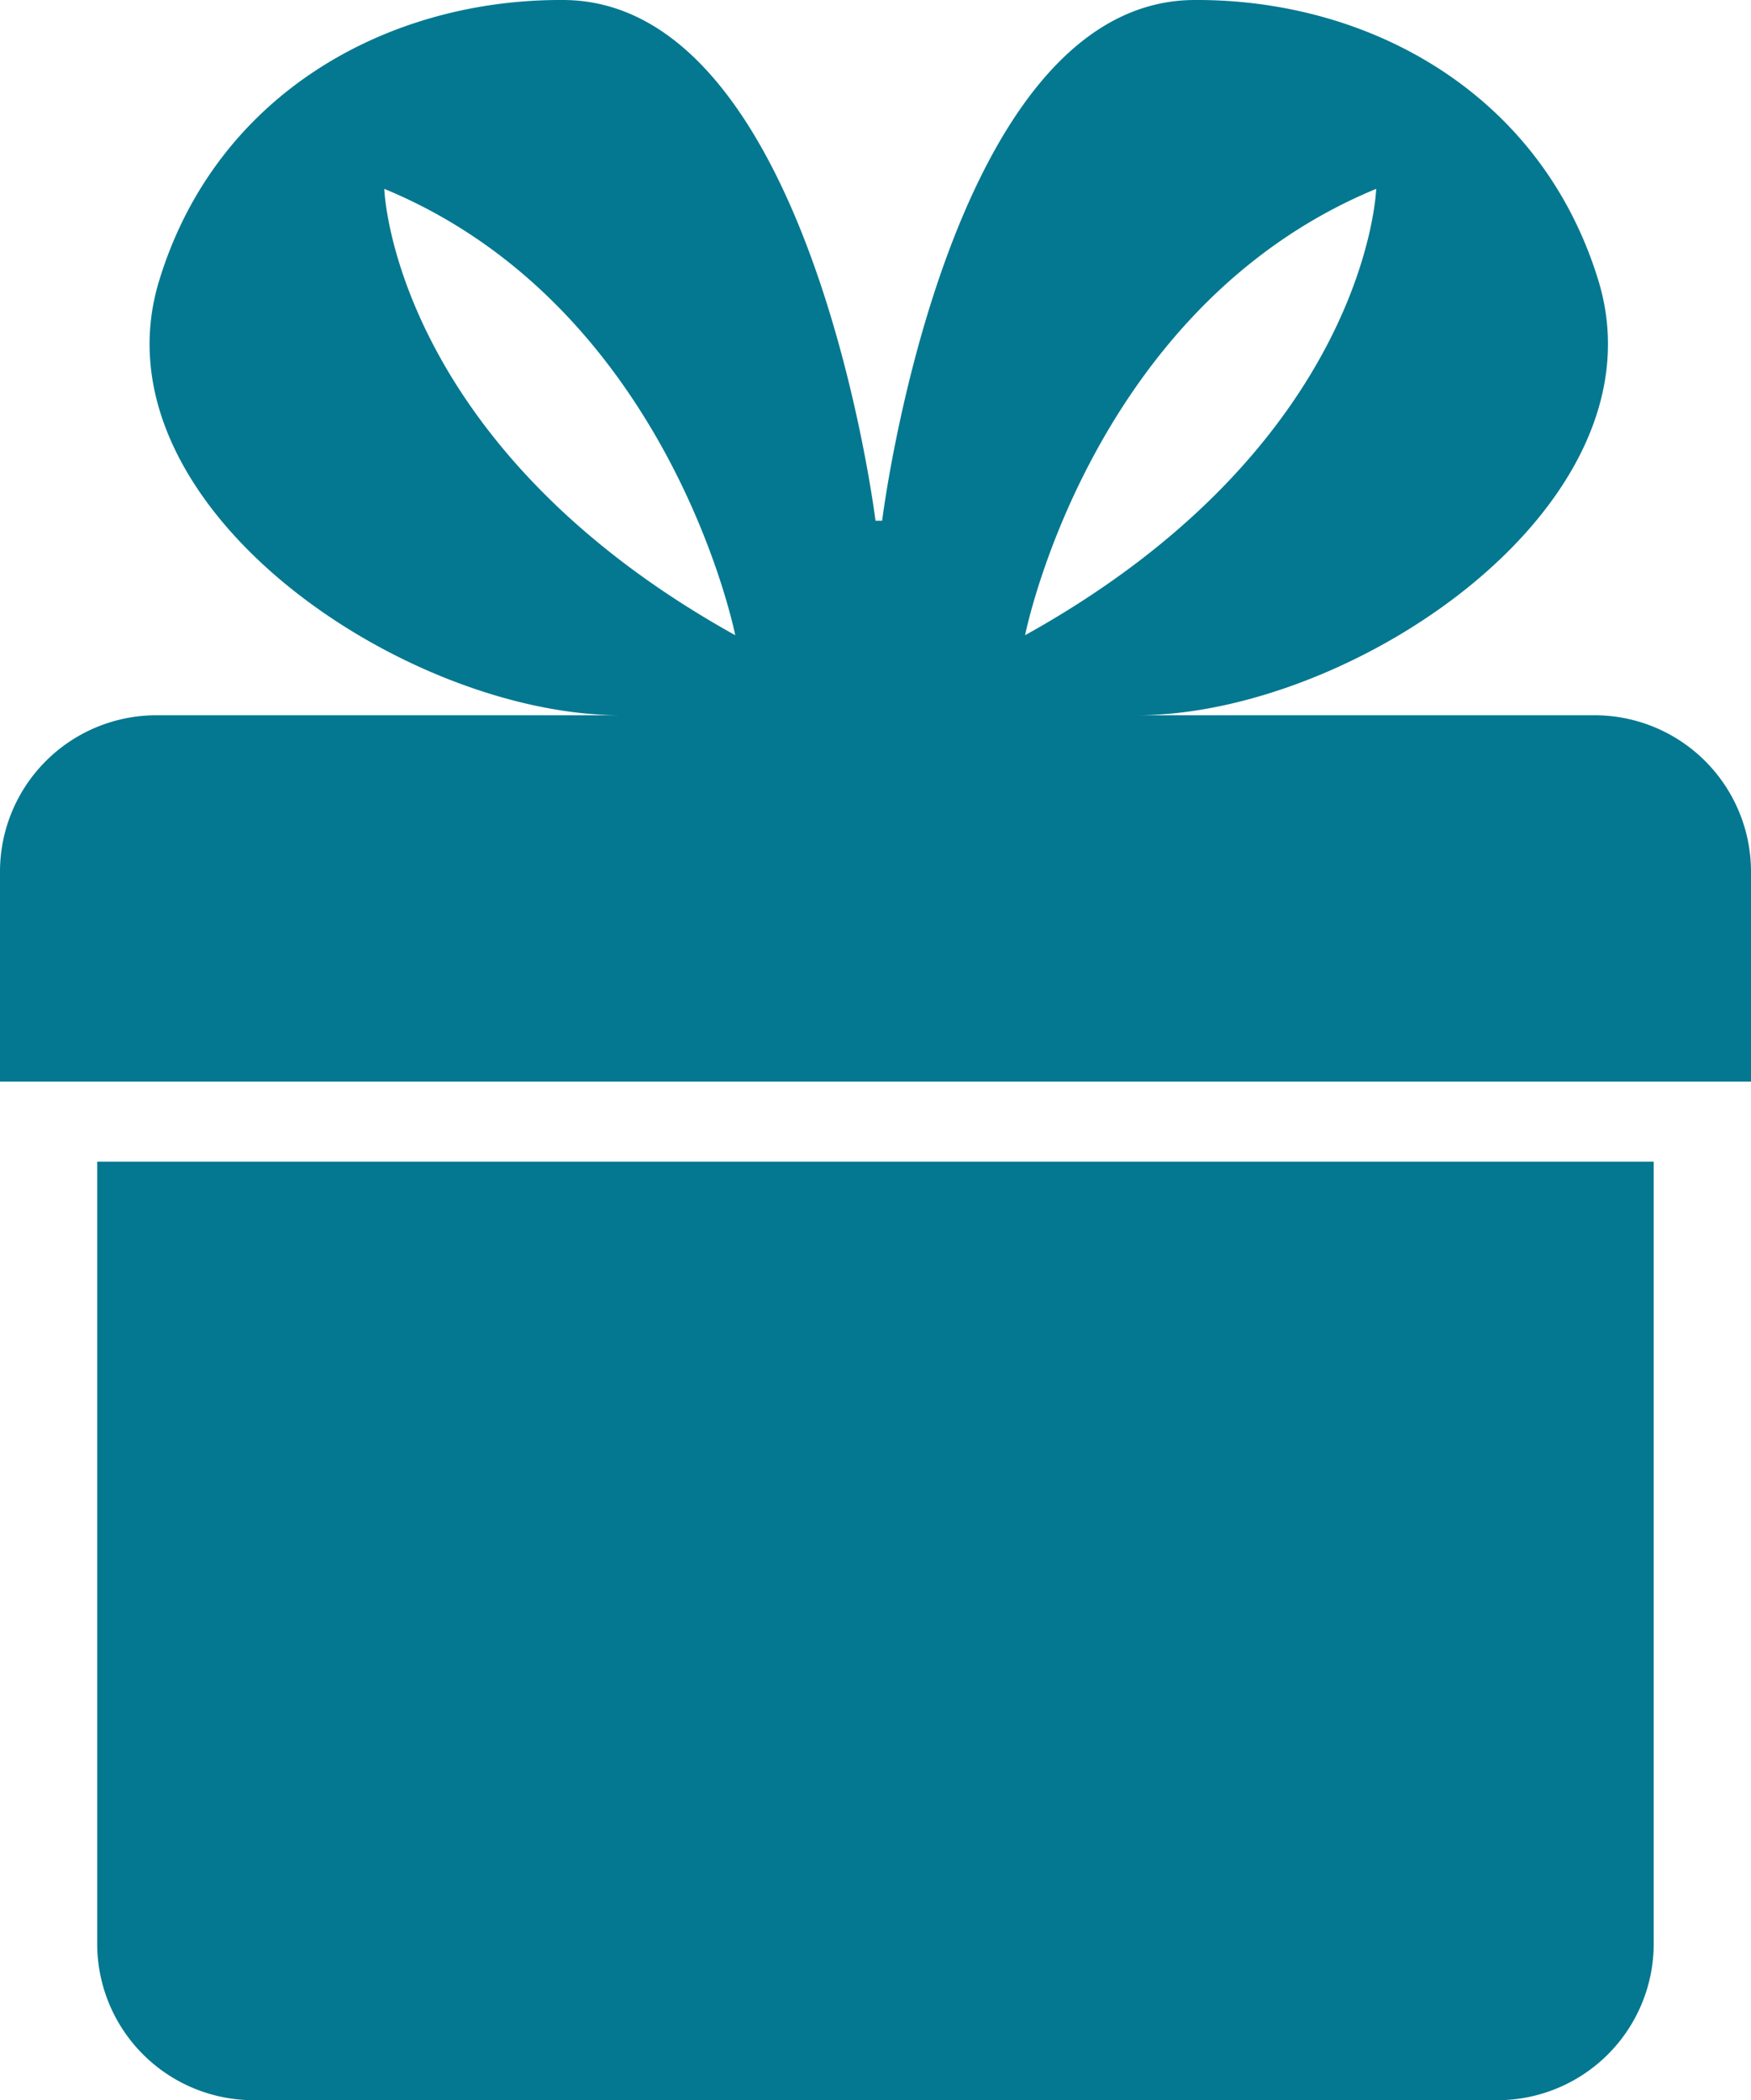
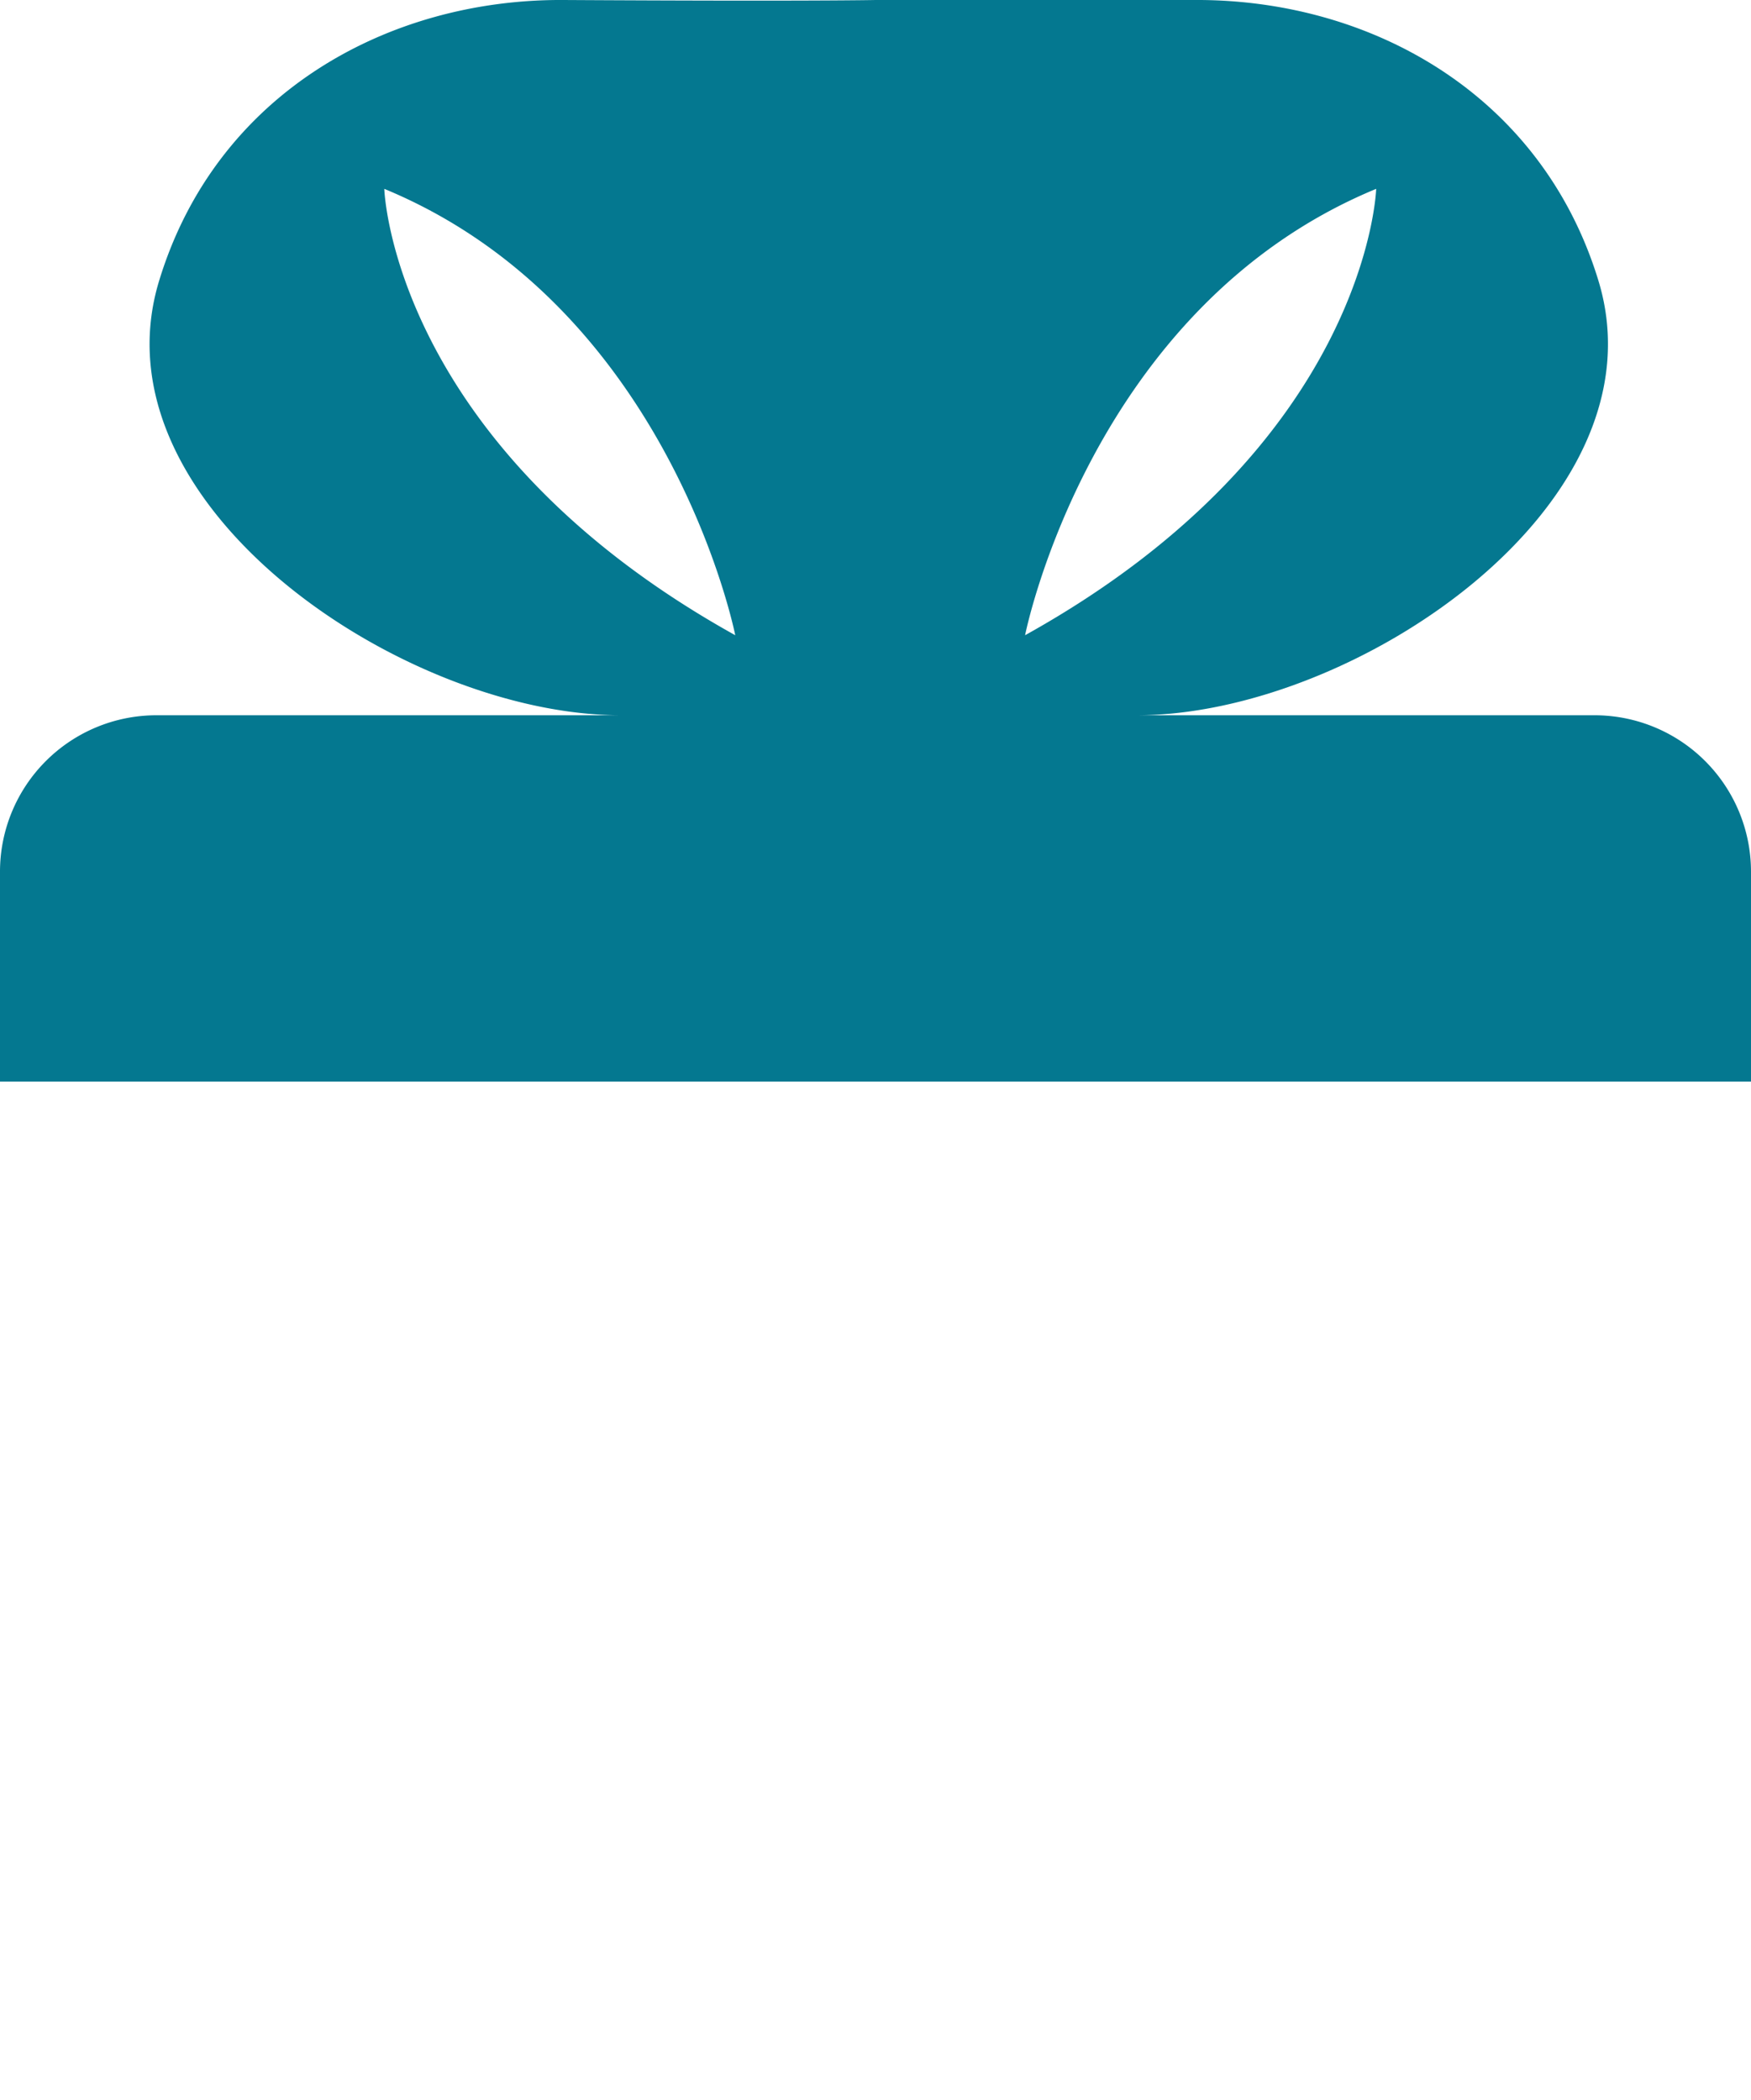
<svg xmlns="http://www.w3.org/2000/svg" width="51" height="61.165" viewBox="0 0 51 61.165">
  <defs>
    <clipPath id="clip-path">
      <rect id="Rectangle_25" data-name="Rectangle 25" width="51" height="61.165" fill="#047890" />
    </clipPath>
  </defs>
  <g id="Group_34" data-name="Group 34" clip-path="url(#clip-path)">
-     <path id="Path_82" data-name="Path 82" d="M7.041,57.041H43.266a4.555,4.555,0,0,0,4.555-4.555V29.708H2.486V52.486a4.556,4.556,0,0,0,4.555,4.555" transform="translate(0.345 4.124)" fill="#047890" />
-     <path id="Path_83" data-name="Path 83" d="M0,25.386V31.5H51V25.386a4.556,4.556,0,0,0-4.555-4.555H33.11c6.333,0,15.439-6.146,13.444-12.664C44.888,2.722,39.887-.032,34.777,0c-7.214.041-9.084,15.166-9.084,15.166H25.5S23.631.041,16.415,0C11.3-.032,6.3,2.722,4.638,8.167c-2,6.517,7.111,12.664,13.446,12.664H4.555A4.556,4.556,0,0,0,0,25.386M40.083,5.5s-.223,7.443-10.226,13c0,0,1.89-9.556,10.226-13m-28.89,0c8.333,3.445,10.222,13,10.222,13-10-5.559-10.222-13-10.222-13" transform="translate(0 0)" fill="#047890" />
+     <path id="Path_83" data-name="Path 83" d="M0,25.386V31.5H51V25.386a4.556,4.556,0,0,0-4.555-4.555H33.11c6.333,0,15.439-6.146,13.444-12.664C44.888,2.722,39.887-.032,34.777,0H25.5S23.631.041,16.415,0C11.3-.032,6.3,2.722,4.638,8.167c-2,6.517,7.111,12.664,13.446,12.664H4.555A4.556,4.556,0,0,0,0,25.386M40.083,5.5s-.223,7.443-10.226,13c0,0,1.89-9.556,10.226-13m-28.89,0c8.333,3.445,10.222,13,10.222,13-10-5.559-10.222-13-10.222-13" transform="translate(0 0)" fill="#047890" />
  </g>
</svg>